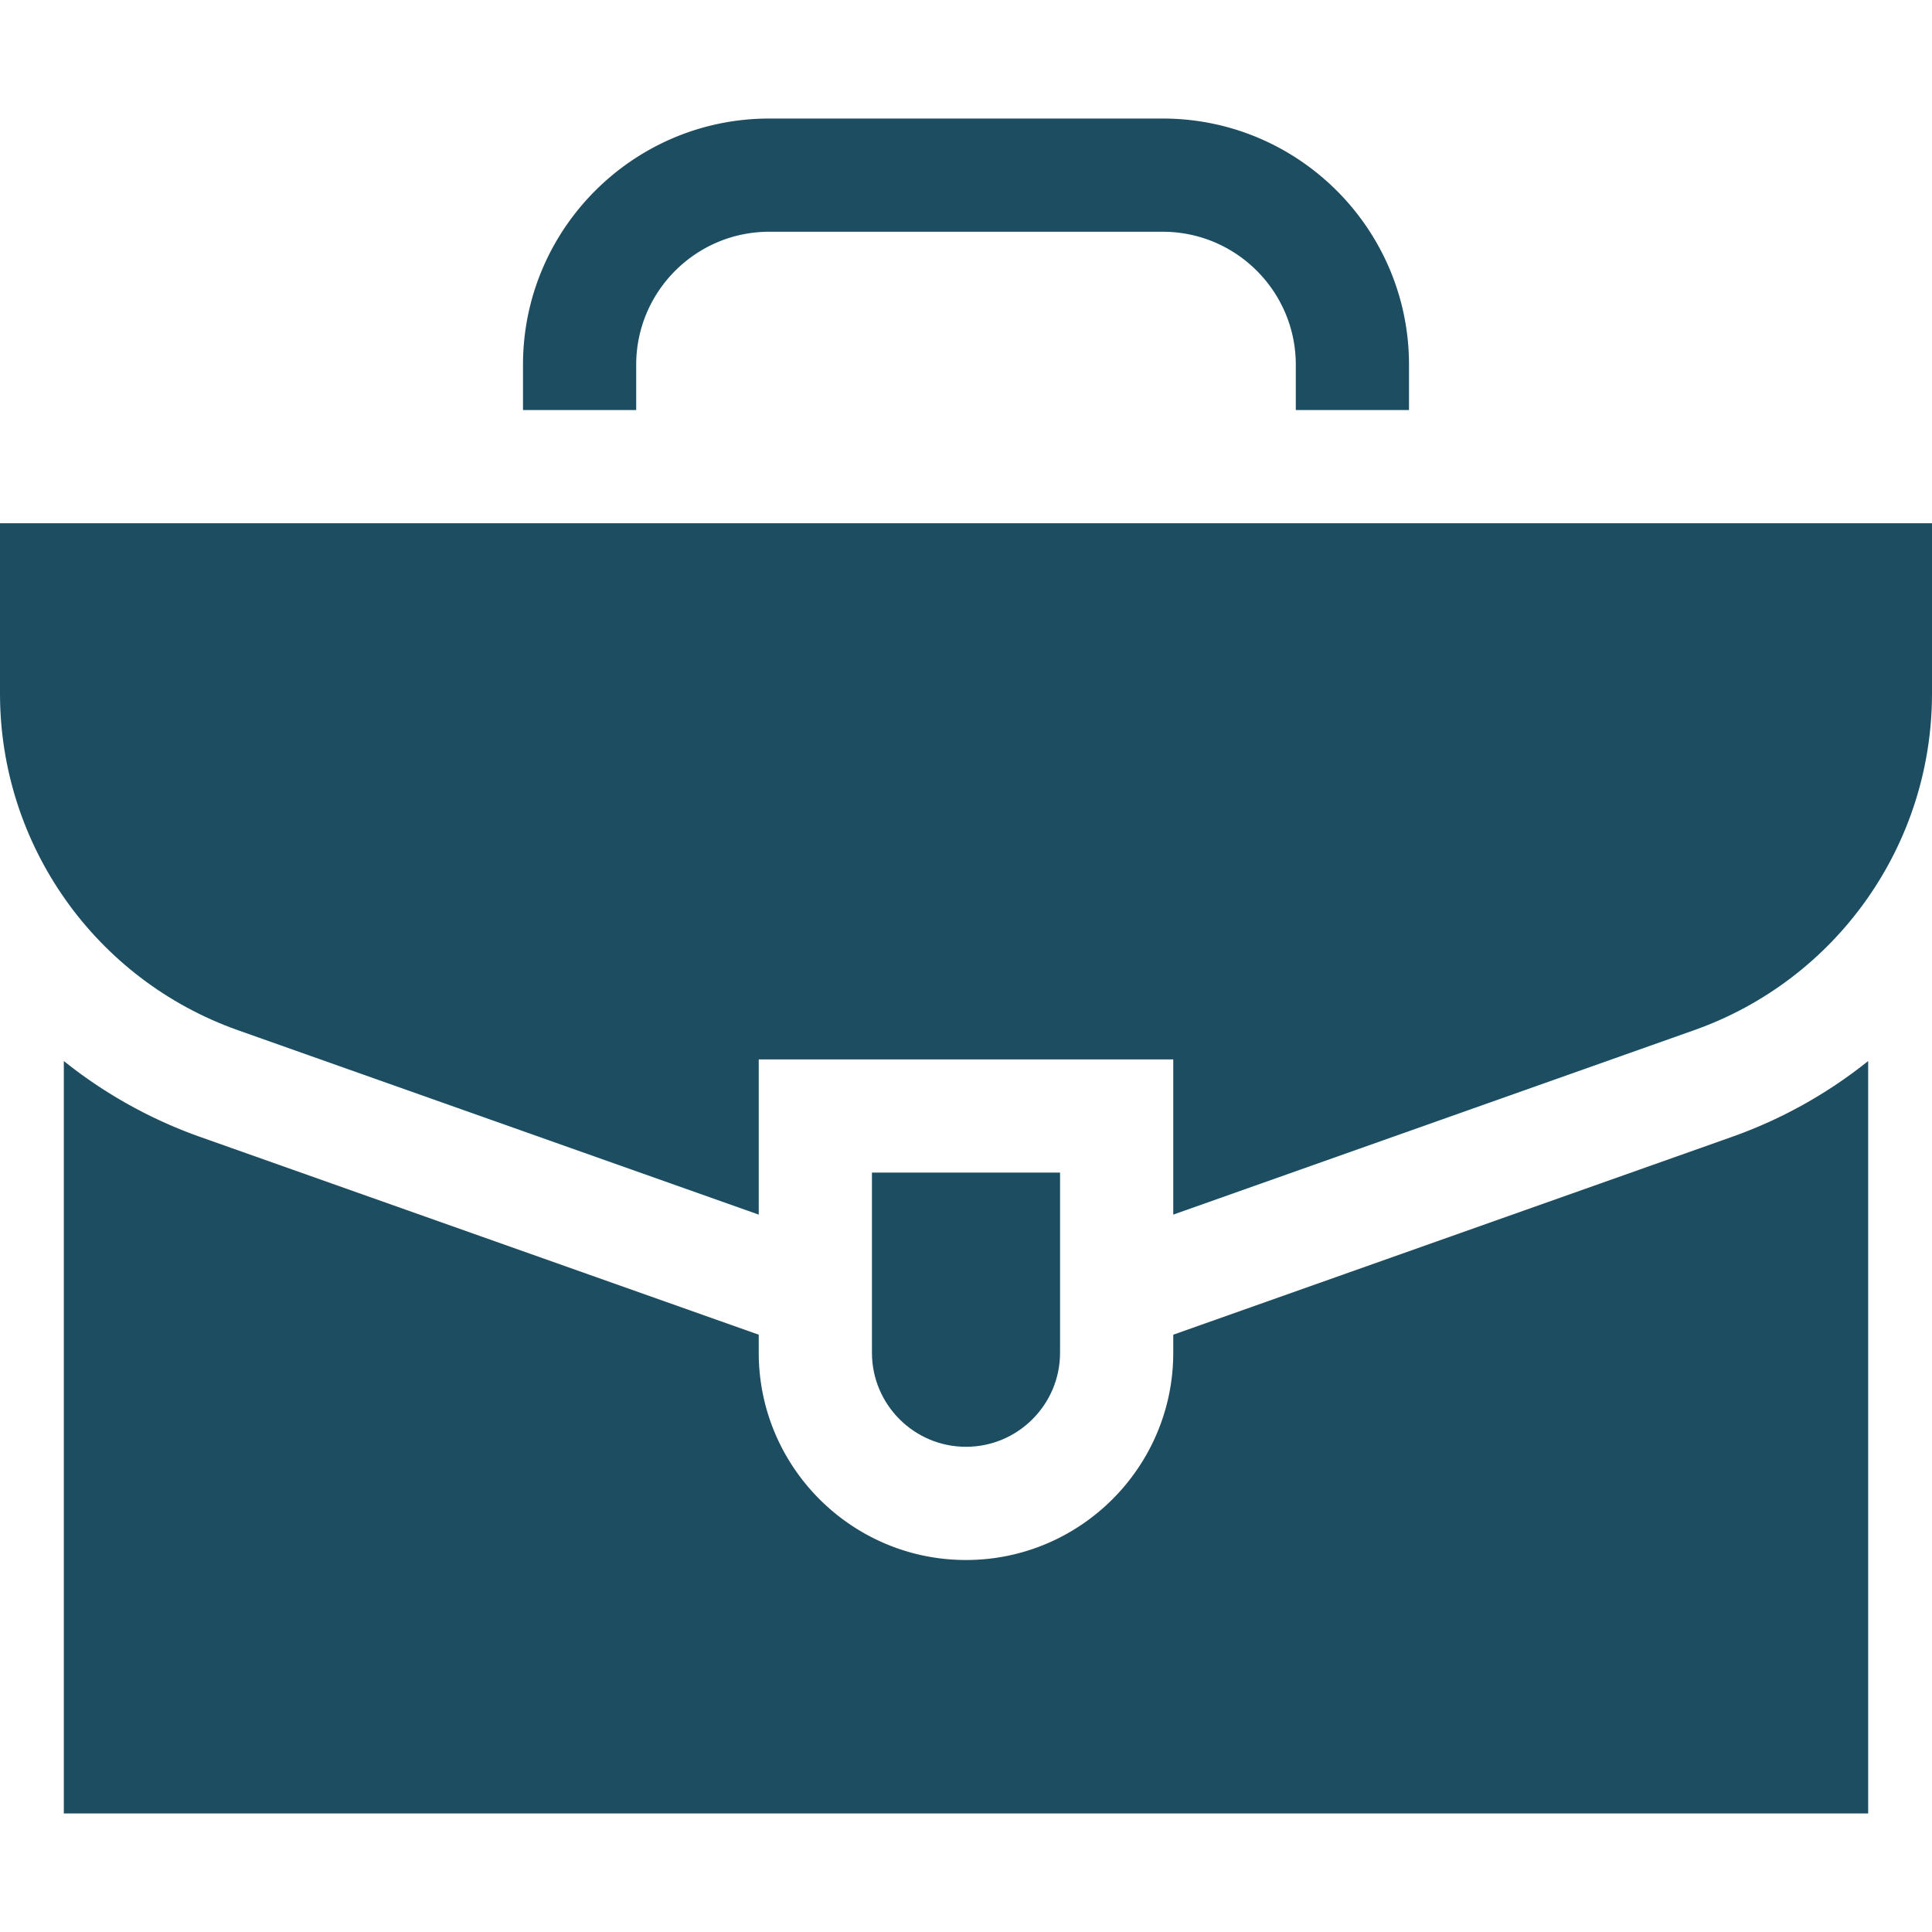
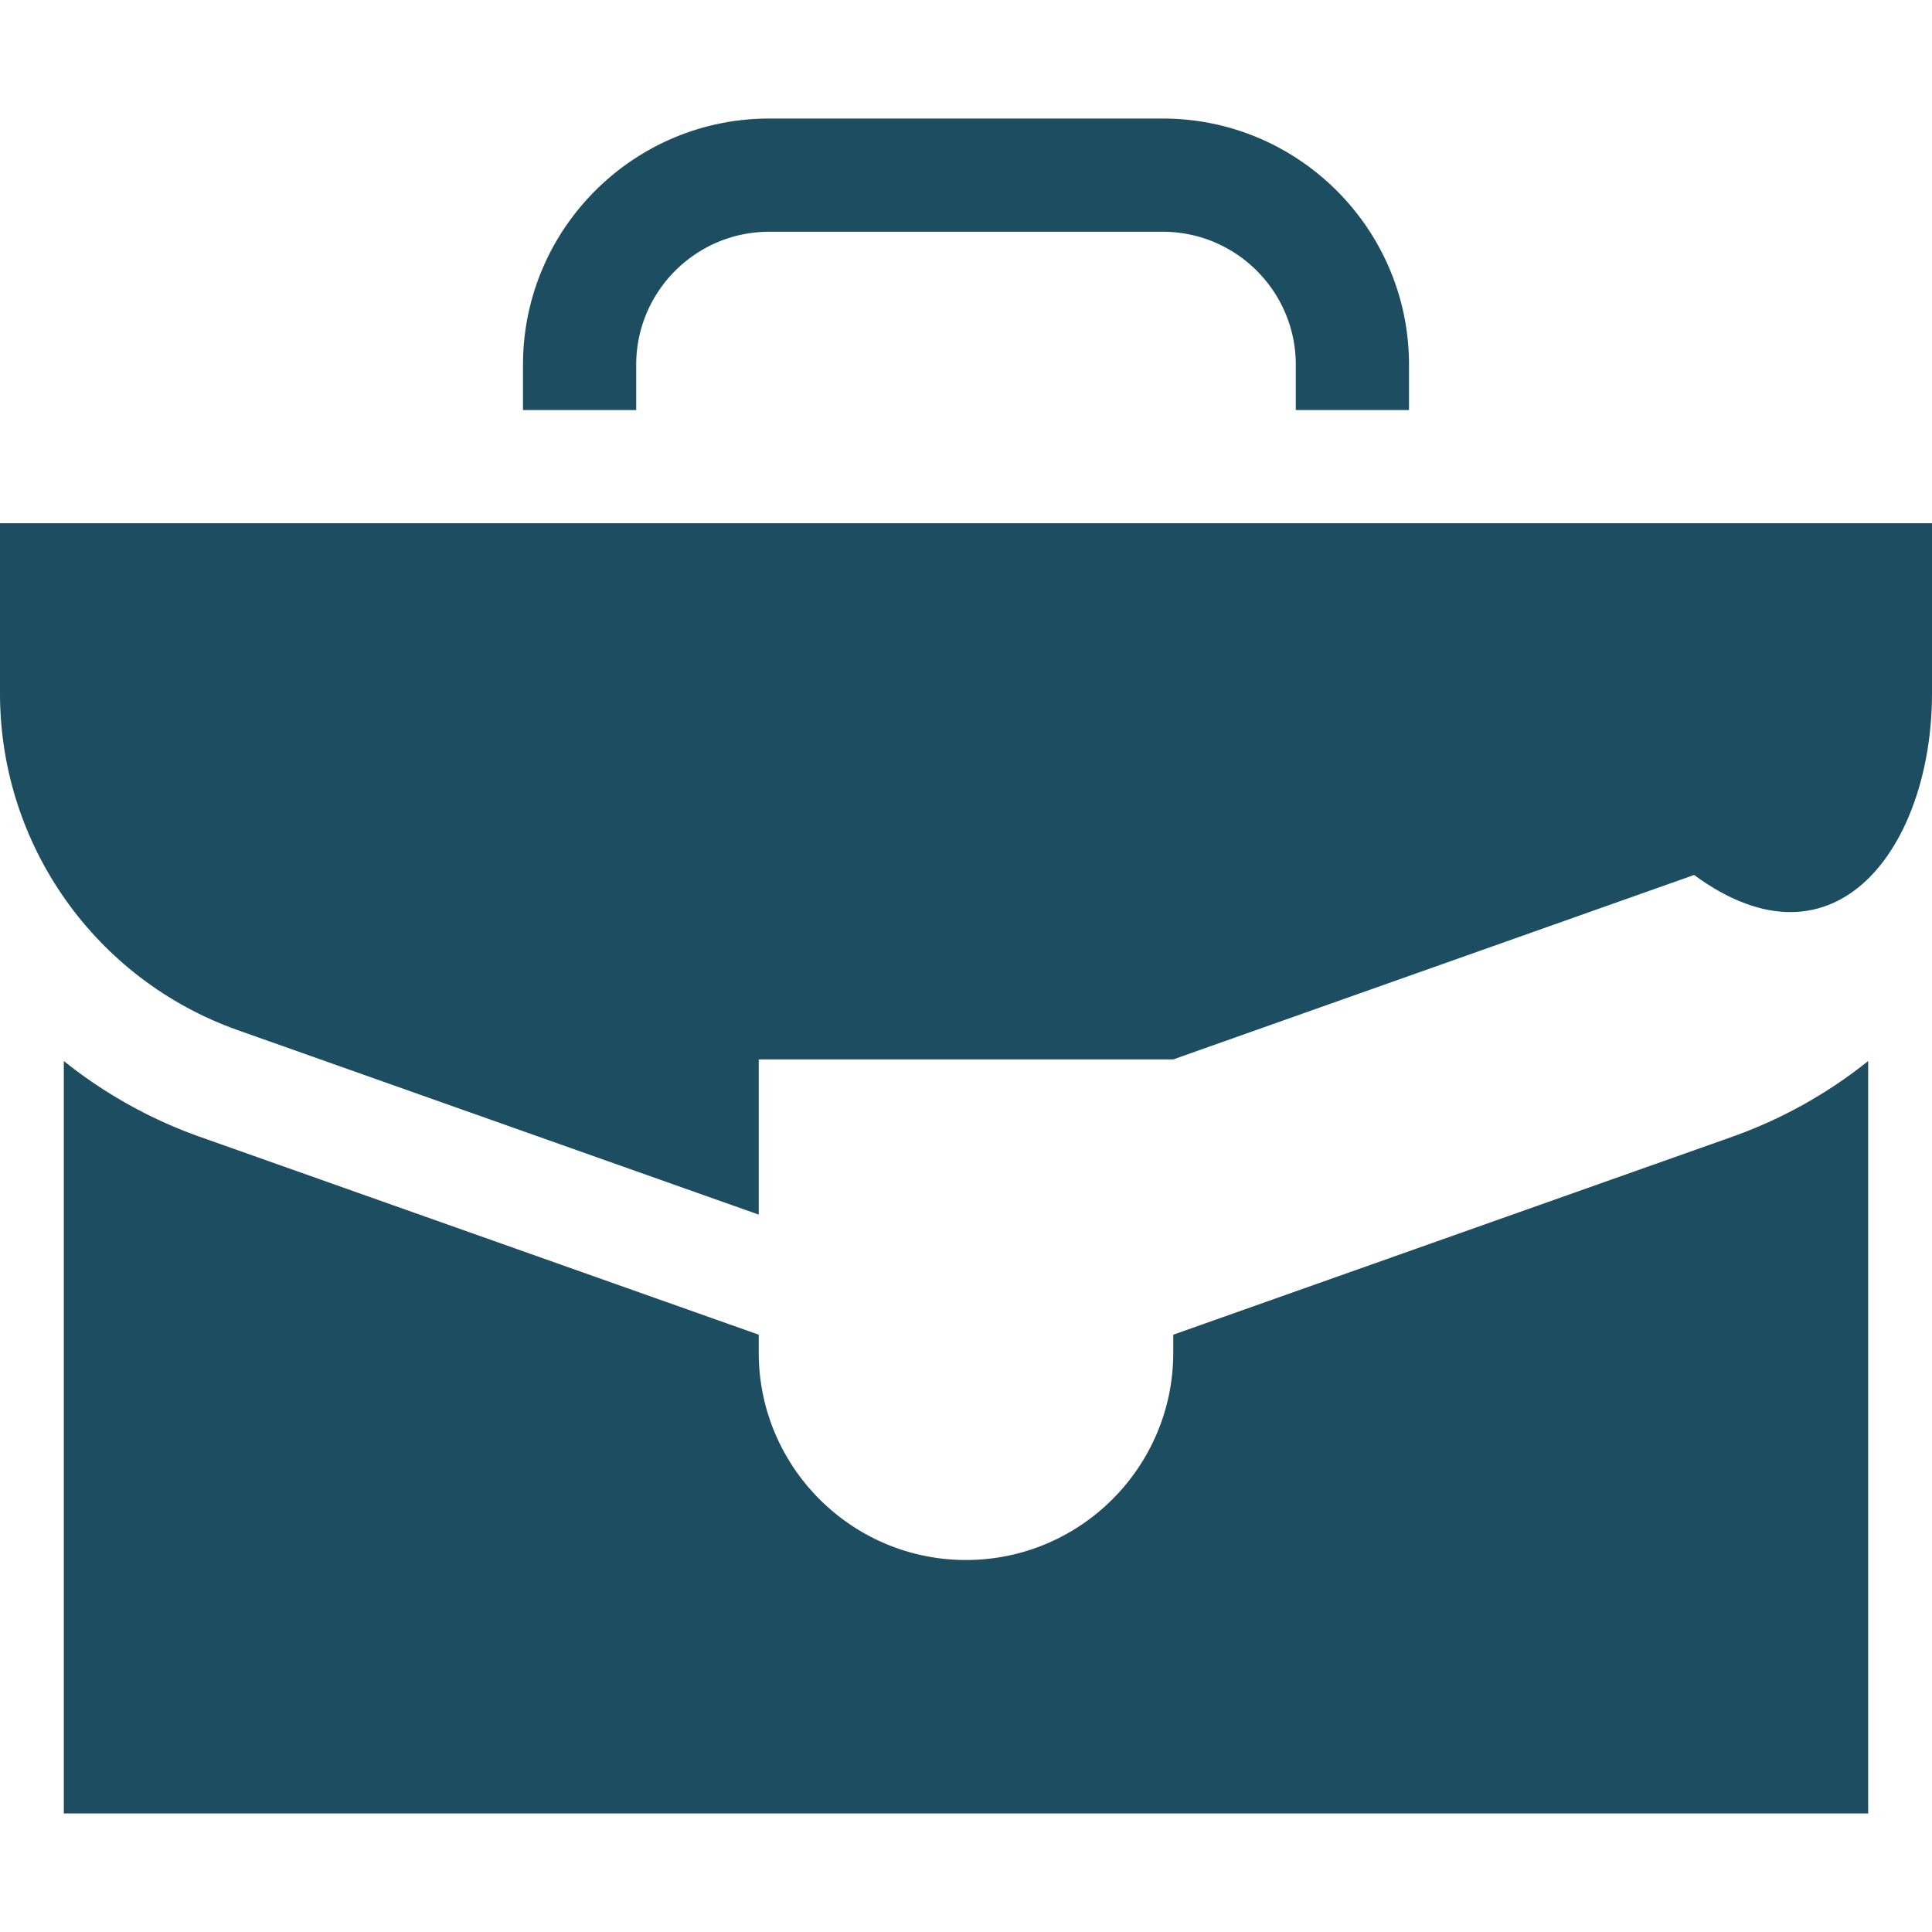
<svg xmlns="http://www.w3.org/2000/svg" width="512" height="512" x="0" y="0" viewBox="0 0 512 512" style="enable-background:new 0 0 512 512" xml:space="preserve" class="">
  <g>
    <path d="M168.6 108.667V96.666c0-19.437 15.813-35.249 35.249-35.249h104.303c19.436 0 35.249 15.812 35.249 35.249v12.001h30V96.666c0-35.979-29.27-65.249-65.249-65.249H203.849c-35.979 0-65.249 29.27-65.249 65.249v12.001zM458.967 301.292 310.926 353.71v4.781c0 30.286-24.64 54.926-54.926 54.926s-54.926-24.64-54.926-54.926v-4.781L53.033 301.292a124.08 124.08 0 0 1-36.117-20.107v199.399h478.168v-199.4a124.083 124.083 0 0 1-36.117 20.108z" fill="#1d4d61" opacity="1" data-original="#000000" />
-     <path d="M0 138.667v45.14c0 40.087 25.258 75.825 63.046 89.206l138.028 48.873V280.75h109.852v41.135l138.028-48.873C486.742 259.632 512 223.894 512 183.807v-45.14z" fill="#1d4d61" opacity="1" data-original="#000000" />
-     <path d="M280.926 310.75h-49.852v47.741c0 13.744 11.182 24.926 24.926 24.926s24.926-11.182 24.926-24.926z" fill="#1d4d61" opacity="1" data-original="#000000" />
+     <path d="M0 138.667v45.14c0 40.087 25.258 75.825 63.046 89.206l138.028 48.873V280.75h109.852l138.028-48.873C486.742 259.632 512 223.894 512 183.807v-45.14z" fill="#1d4d61" opacity="1" data-original="#000000" />
  </g>
</svg>